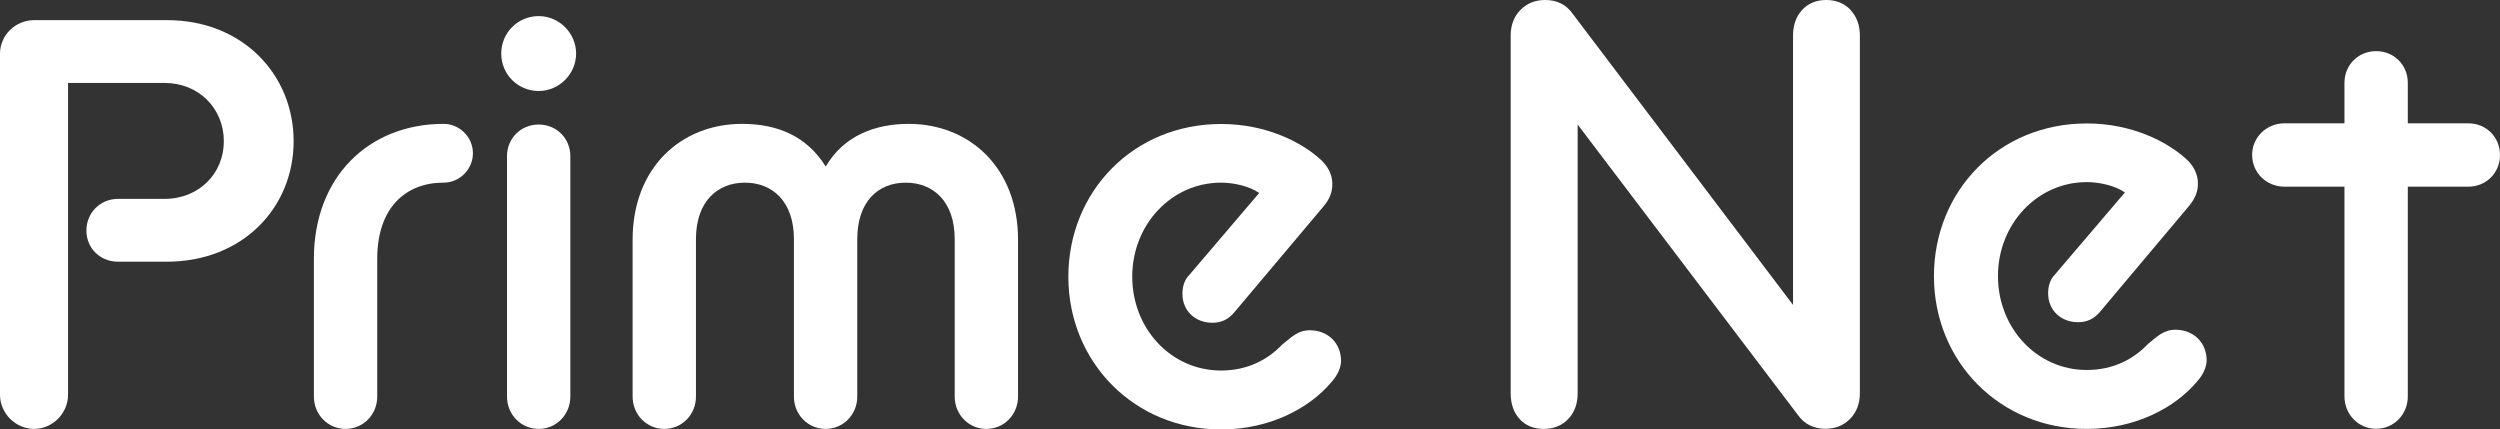
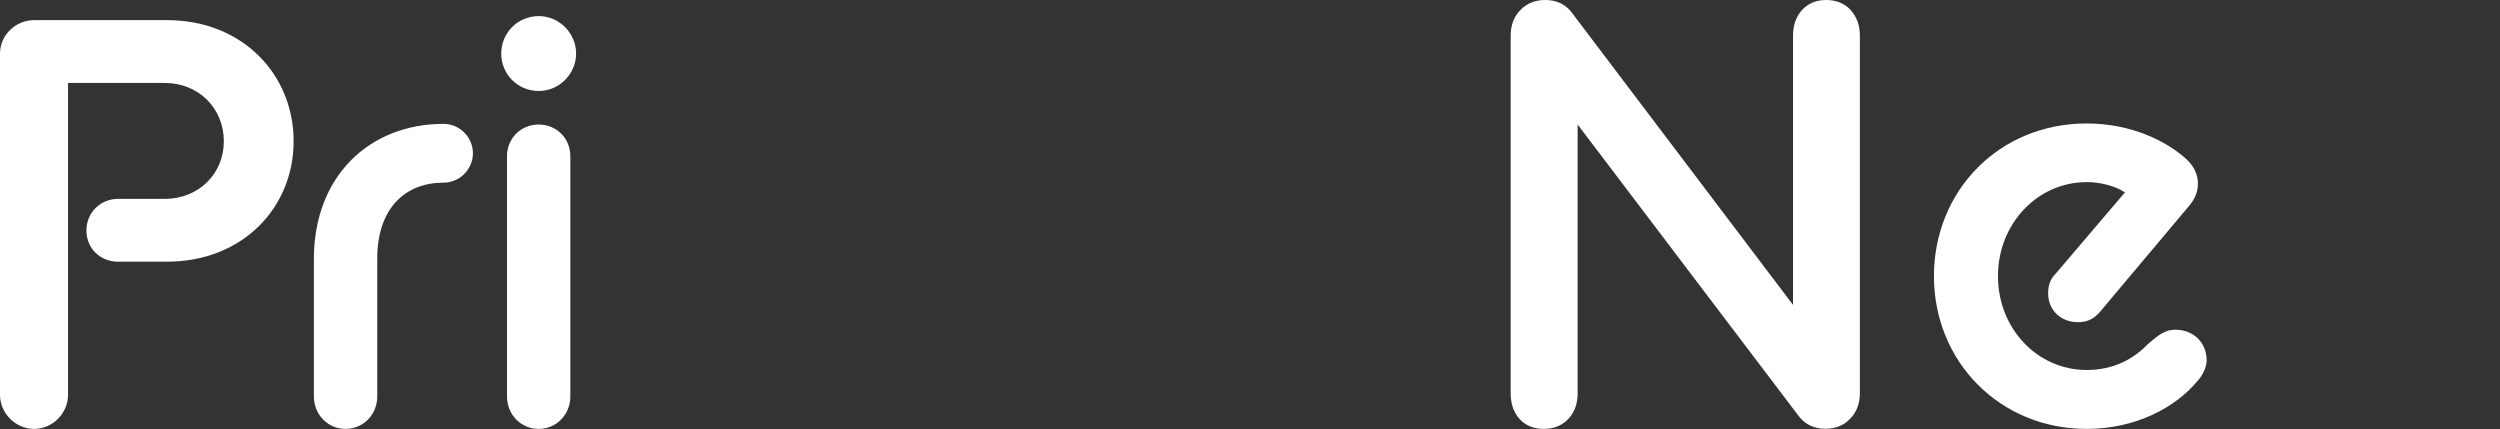
<svg xmlns="http://www.w3.org/2000/svg" id="uuid-a3dcf5ea-43f6-4f04-a932-0818035cd0f4" width="186.29" height="32" viewBox="0 0 186.29 32">
  <rect x="0" y="0" width="186.29" height="32" fill="#333333" stroke="none" />
  <g id="uuid-cbd25a18-e6dc-4e58-b43f-38443161be40">
    <path d="M12.44,1.5H2.54C1.16,1.5,0,2.62,0,3.99v25.43c0,1.38,1.16,2.54,2.54,2.54s2.53-1.16,2.53-2.54V6.18h7.19c2.58,0,4.42,1.93,4.42,4.34s-1.85,4.3-4.42,4.3h-3.46c-1.33,0-2.36,1.03-2.36,2.36s1.03,2.32,2.36,2.32h3.63c5.67,0,9.45-4.04,9.45-8.98S18.1,1.5,12.44,1.5Z" fill="#fff" />
    <path d="M33.06,9.23c-5.58,0-9.67,3.95-9.67,10.05v10.27c0,1.33,1.03,2.41,2.36,2.41s2.36-1.08,2.36-2.41v-10.27c0-3.78,2.1-5.67,4.94-5.67,1.2,0,2.19-.99,2.19-2.19s-.99-2.19-2.19-2.19Z" fill="#fff" />
    <path d="M40.14,1.2c-1.55,0-2.79,1.24-2.79,2.79s1.24,2.79,2.79,2.79,2.79-1.29,2.79-2.79-1.24-2.79-2.79-2.79Z" fill="#fff" />
    <path d="M40.14,9.28c-1.33,0-2.36,1.03-2.36,2.36v17.91c0,1.33,1.03,2.41,2.36,2.41s2.36-1.08,2.36-2.41V11.64c0-1.33-1.03-2.36-2.36-2.36Z" fill="#fff" />
-     <path d="M67.72,9.23c-2.54,0-4.86.9-6.19,3.18-1.42-2.28-3.61-3.18-6.23-3.18-4.55,0-8.16,3.26-8.16,8.64v11.68c0,1.33,1.03,2.41,2.36,2.41s2.36-1.08,2.36-2.41v-11.73c0-2.84,1.63-4.21,3.65-4.21s3.65,1.37,3.65,4.21v11.73c0,1.33,1.03,2.41,2.36,2.41s2.36-1.08,2.36-2.41v-11.73c0-2.84,1.59-4.21,3.61-4.21s3.65,1.37,3.65,4.21v11.73c0,1.33,1.03,2.41,2.36,2.41s2.36-1.08,2.36-2.41v-11.68c0-5.37-3.61-8.64-8.16-8.64Z" fill="#fff" />
-     <path d="M97.6,24.61c-.9,0-1.37.52-2.06,1.07-1.03,1.08-2.53,1.93-4.55,1.93-3.74,0-6.62-3.13-6.62-7s2.92-7,6.62-7c.94,0,2.1.26,2.84.77l-5.2,6.1c-.39.39-.52.9-.52,1.42,0,1.25.94,2.15,2.23,2.15.65,0,1.16-.22,1.63-.77l6.62-7.86c.52-.6.69-1.12.69-1.72,0-.69-.34-1.33-.86-1.8-1.46-1.33-4.08-2.66-7.43-2.66-6.53,0-11.38,5.03-11.38,11.38s4.9,11.38,11.38,11.38c3.65,0,6.61-1.59,8.25-3.56.43-.47.69-1.07.69-1.55,0-1.33-.99-2.28-2.32-2.28Z" fill="#fff" />
    <path d="M162.11,24.57c-.9,0-1.38.52-2.06,1.07-1.03,1.08-2.53,1.93-4.55,1.93-3.73,0-6.62-3.13-6.62-7s2.92-7,6.62-7c.94,0,2.1.26,2.84.77l-5.2,6.1c-.39.39-.52.9-.52,1.42,0,1.25.94,2.15,2.23,2.15.64,0,1.16-.22,1.63-.77l6.61-7.86c.51-.6.69-1.12.69-1.72,0-.69-.34-1.33-.86-1.8-1.46-1.33-4.08-2.66-7.43-2.66-6.53,0-11.38,5.02-11.38,11.38s4.9,11.38,11.38,11.38c3.65,0,6.61-1.59,8.25-3.56.43-.47.69-1.07.69-1.55,0-1.33-.99-2.28-2.32-2.28Z" fill="#fff" />
    <path d="M137.91.75c-.47-.5-1.08-.75-1.83-.75s-1.36.26-1.81.76c-.44.49-.66,1.13-.66,1.89v20.07L117.2,1.04c-.48-.69-1.17-1.04-2.06-1.04-.74,0-1.37.25-1.85.75-.48.49-.72,1.13-.72,1.9v26.66c0,.79.23,1.44.67,1.92.45.49,1.06.73,1.8.73s1.36-.25,1.83-.75c.46-.49.69-1.13.69-1.9V9.28l16.41,21.64c.48.68,1.17,1.03,2.06,1.03.74,0,1.36-.25,1.84-.75.48-.49.72-1.13.72-1.9V2.65c0-.76-.23-1.4-.69-1.9h0Z" fill="#fff" />
-     <path d="M183.93,9.19h-4.51v-3.02c0-1.33-1.03-2.36-2.36-2.36s-2.36,1.03-2.36,2.36v3.02h-4.47c-1.33,0-2.41,1.03-2.41,2.36s1.08,2.36,2.41,2.36h4.47v15.63c0,1.33,1.03,2.41,2.36,2.41s2.36-1.08,2.36-2.41v-15.63h4.51c1.33,0,2.36-1.03,2.36-2.36s-1.03-2.36-2.36-2.36Z" fill="#fff" />
  </g>
</svg>